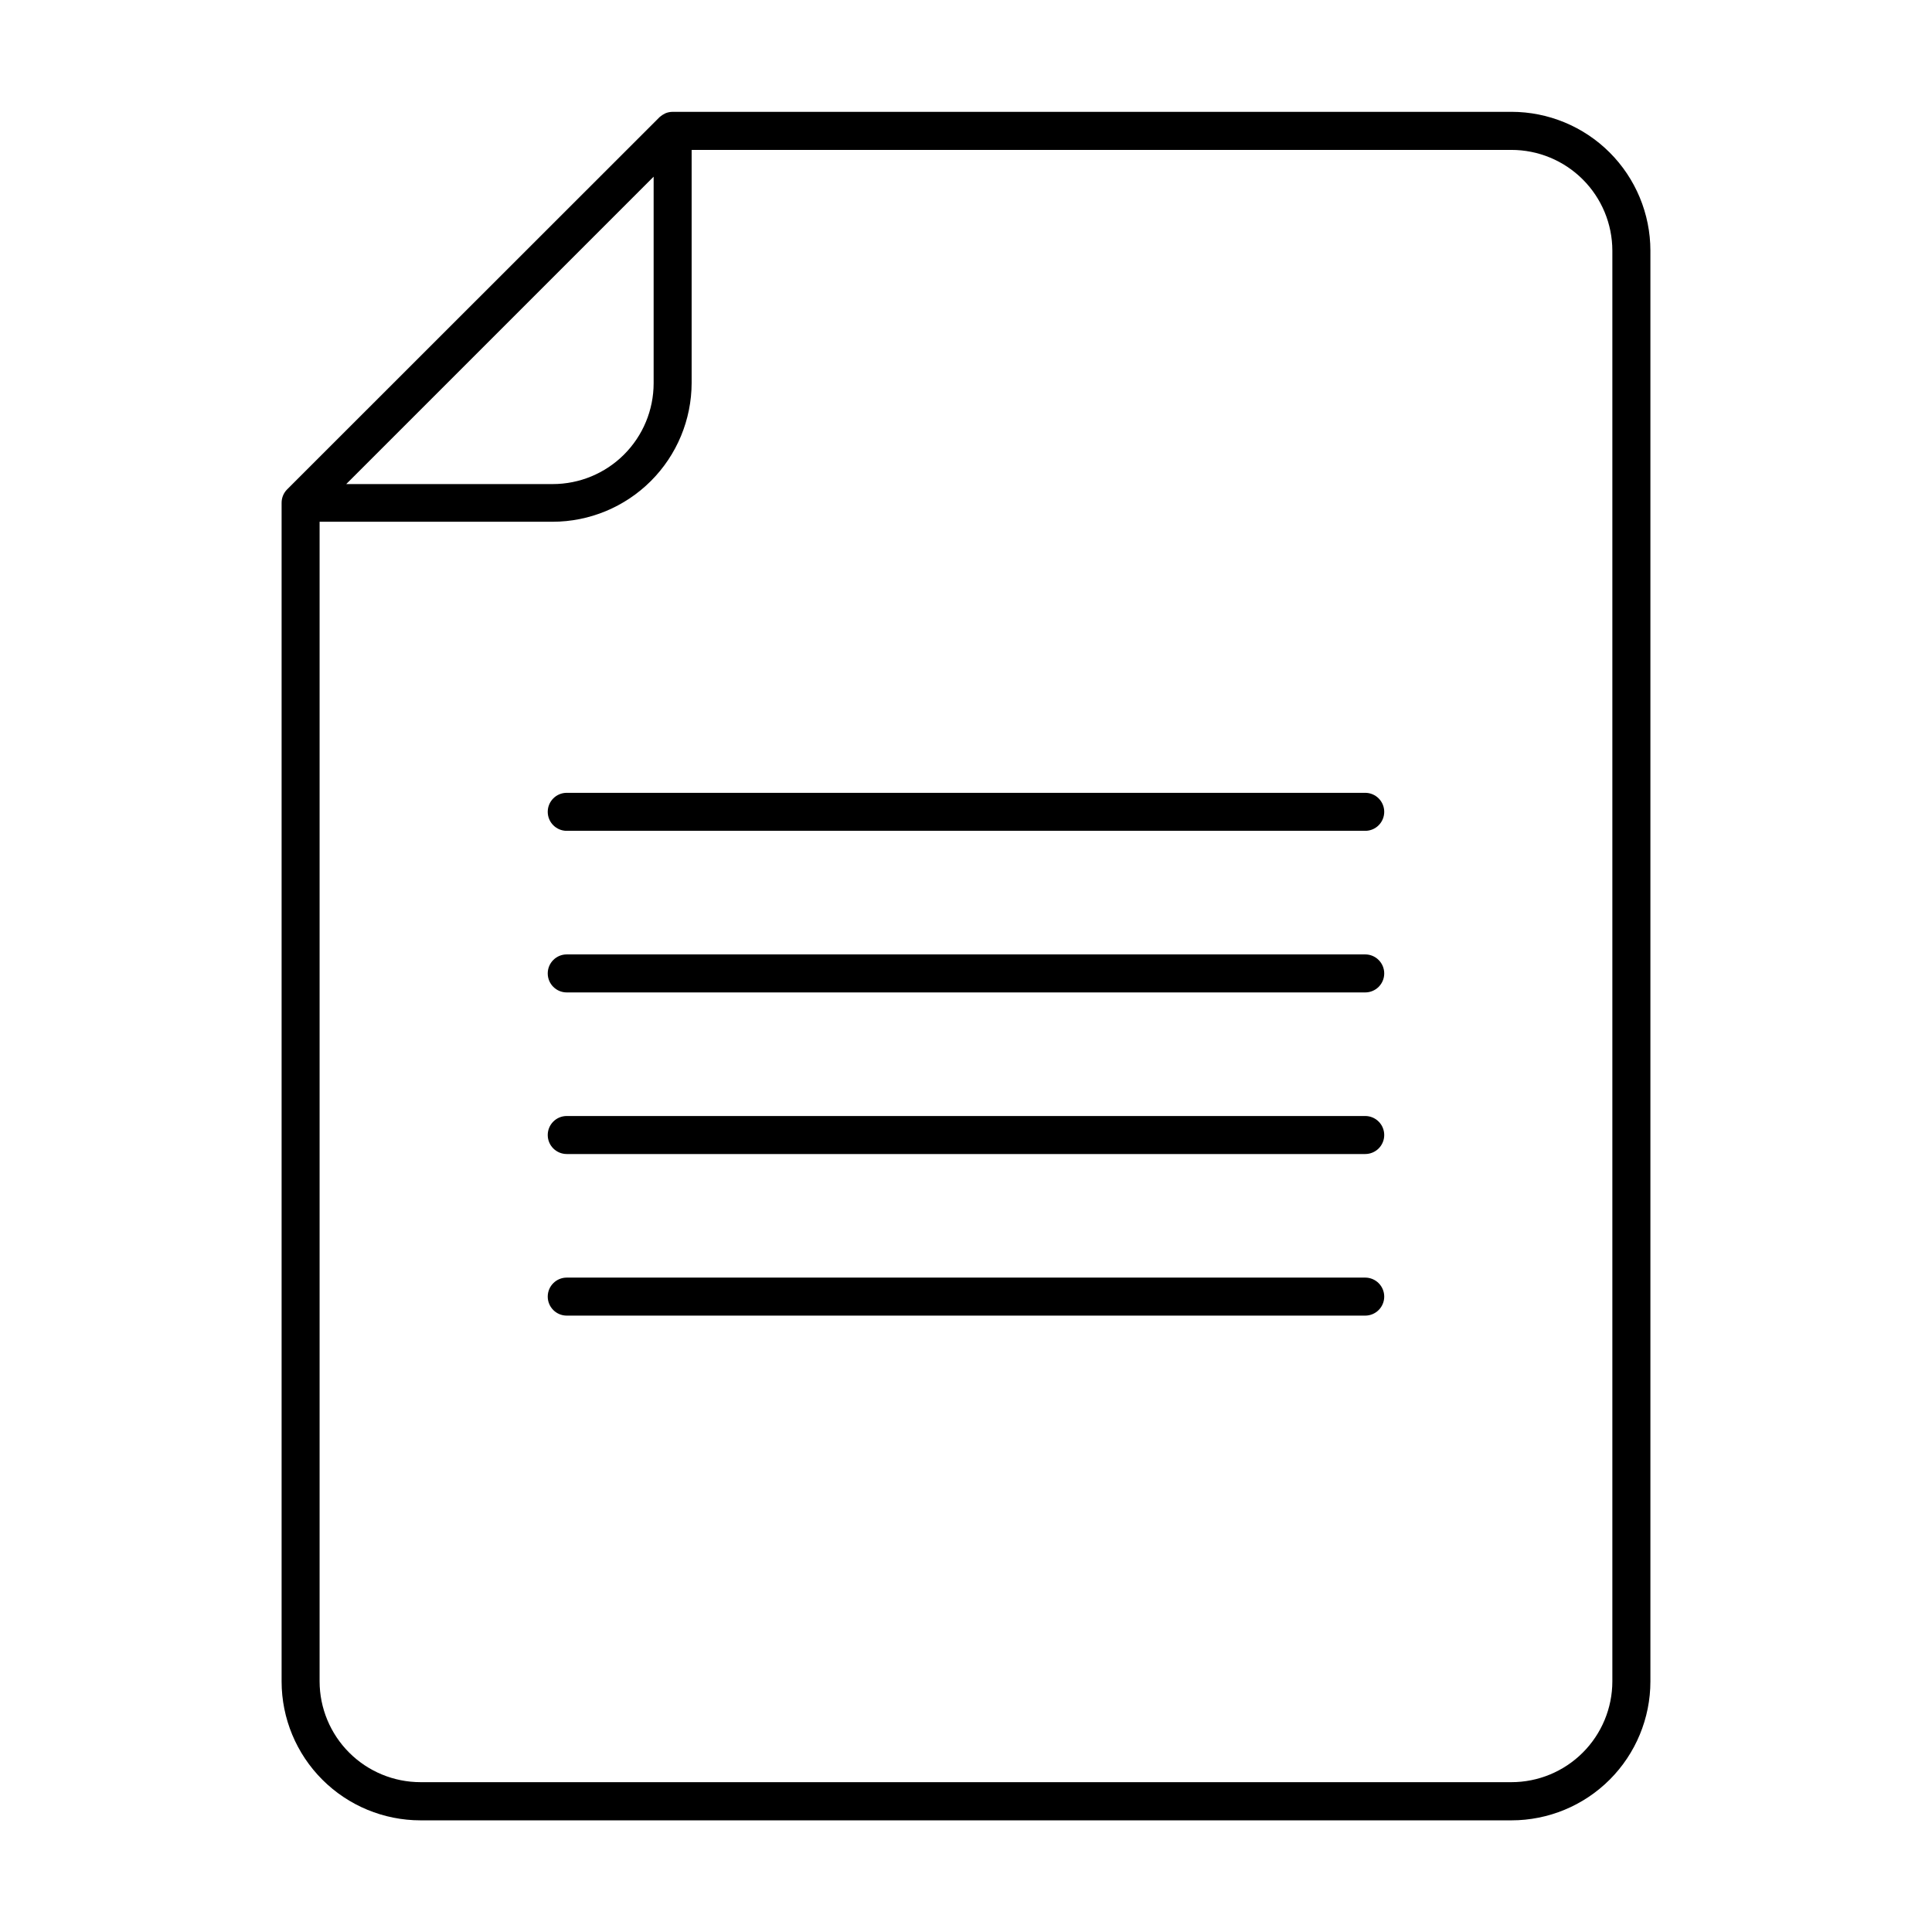
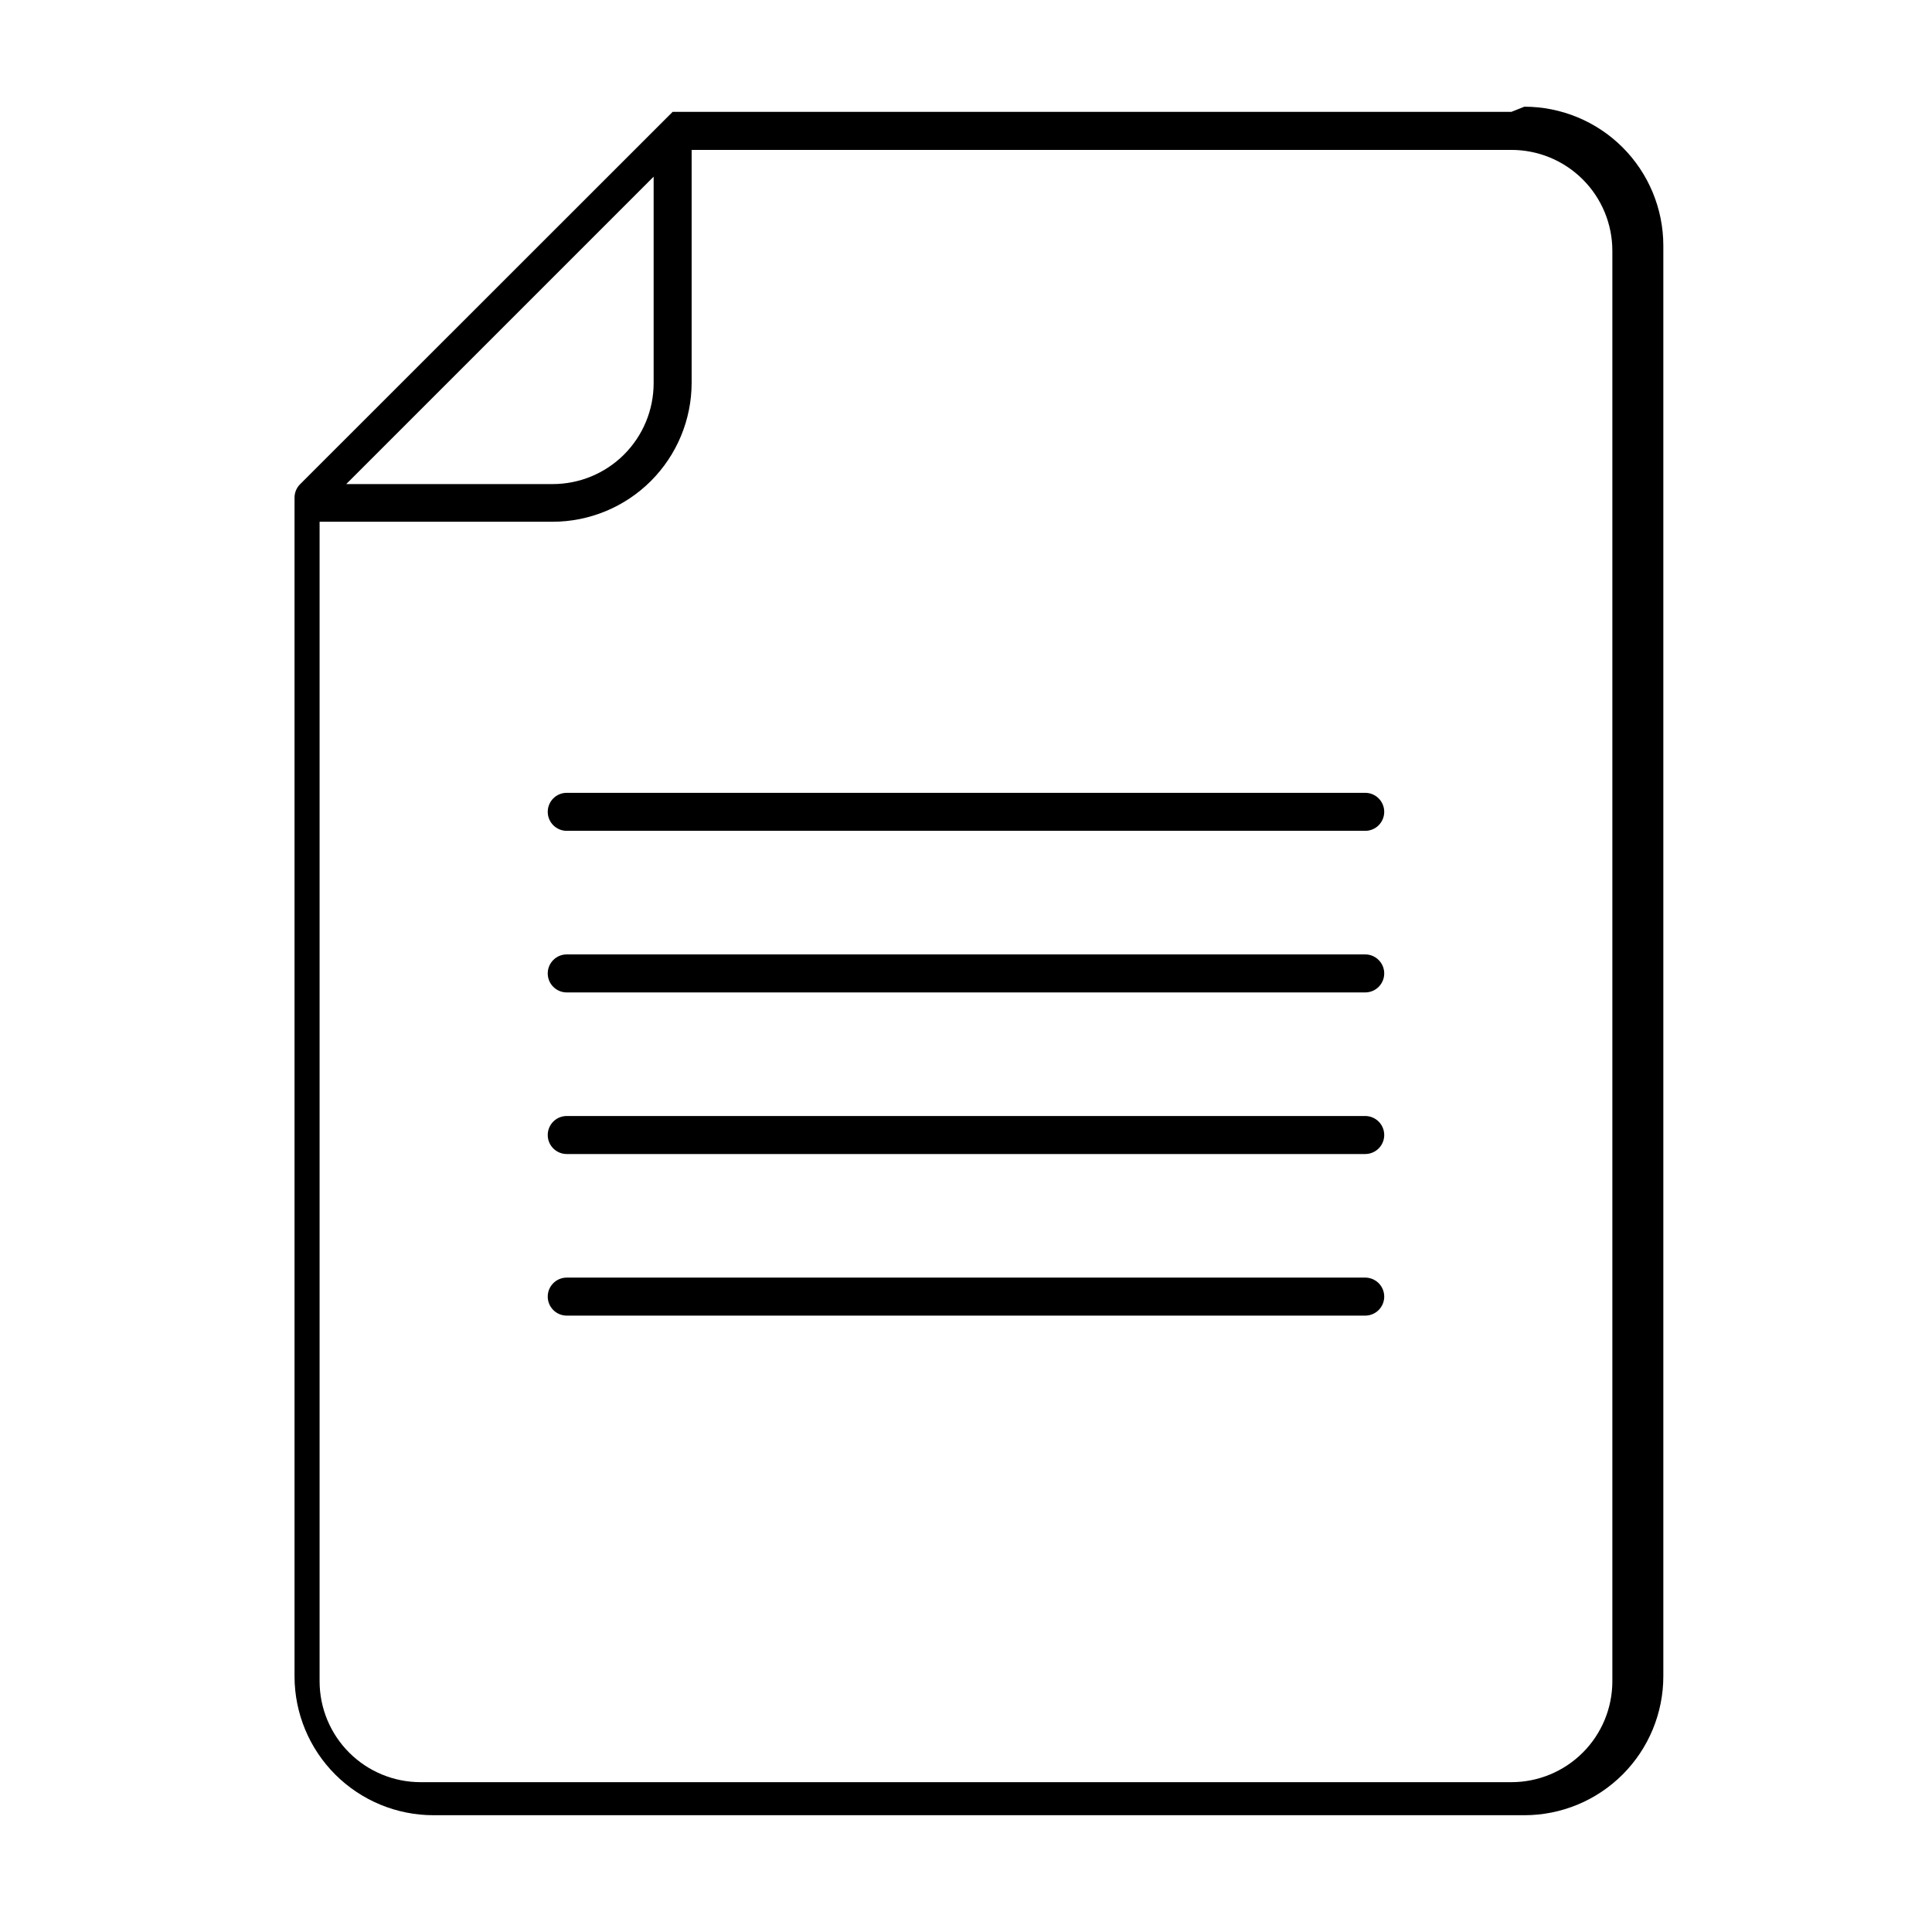
<svg xmlns="http://www.w3.org/2000/svg" fill="#000000" width="800px" height="800px" version="1.1" viewBox="144 144 512 512">
-   <path d="m544.54 173.64h-222.28c-0.676 0-1.344 0.137-1.965 0.402-0.527 0.254-1.02 0.578-1.461 0.957l-98.746 98.699c-0.945 0.949-1.469 2.234-1.461 3.574v312.36c0.012 9.758 3.898 19.113 10.805 26.008 6.902 6.898 16.262 10.77 26.023 10.77h289.09c9.766 0 19.133-3.879 26.039-10.785s10.789-16.277 10.789-26.043v-379.17c-0.016-9.758-3.902-19.113-10.805-26.008-6.906-6.894-16.266-10.77-26.023-10.77zm-227.32 17.18v54.766c-0.012 7.086-2.836 13.875-7.852 18.883-5.016 5.008-11.812 7.816-18.902 7.816h-54.711zm254.07 398.77c-0.012 7.086-2.836 13.879-7.852 18.883-5.016 5.008-11.812 7.82-18.898 7.82h-289.09c-7.09 0-13.887-2.812-18.902-7.82-5.012-5.004-7.84-11.797-7.852-18.883v-307.32h61.766c9.758-0.012 19.109-3.891 26.012-10.785 6.902-6.891 10.793-16.238 10.816-25.992v-61.766h217.25c7.086 0 13.883 2.809 18.898 7.816 5.016 5.004 7.84 11.797 7.852 18.883zm-60.457-187.62c0 1.336-0.531 2.617-1.477 3.562-0.941 0.941-2.227 1.473-3.562 1.473h-211.6c-2.781 0-5.039-2.254-5.039-5.035 0-2.785 2.258-5.039 5.039-5.039h211.6c1.336 0 2.621 0.531 3.562 1.477 0.945 0.945 1.477 2.227 1.477 3.562zm0 85.648v-0.004c0 1.336-0.531 2.621-1.477 3.562-0.941 0.945-2.227 1.477-3.562 1.477h-211.6c-2.781 0-5.039-2.254-5.039-5.039 0-2.781 2.258-5.035 5.039-5.035h211.6c1.336 0 2.621 0.531 3.562 1.473 0.945 0.945 1.477 2.227 1.477 3.562zm0-42.824c0 1.336-0.531 2.617-1.477 3.562-0.941 0.941-2.227 1.473-3.562 1.473h-211.6c-2.781 0-5.039-2.254-5.039-5.035 0-2.785 2.258-5.039 5.039-5.039h211.6c1.336 0 2.621 0.531 3.562 1.477 0.945 0.941 1.477 2.223 1.477 3.562zm0-85.648c0 1.336-0.531 2.617-1.477 3.562-0.941 0.945-2.227 1.473-3.562 1.473h-211.6c-2.781 0-5.039-2.254-5.039-5.035 0-2.785 2.258-5.039 5.039-5.039h211.6c1.336 0 2.621 0.531 3.562 1.477 0.945 0.945 1.477 2.227 1.477 3.562z" />
+   <path d="m544.54 173.64h-222.28l-98.746 98.699c-0.945 0.949-1.469 2.234-1.461 3.574v312.36c0.012 9.758 3.898 19.113 10.805 26.008 6.902 6.898 16.262 10.77 26.023 10.77h289.09c9.766 0 19.133-3.879 26.039-10.785s10.789-16.277 10.789-26.043v-379.17c-0.016-9.758-3.902-19.113-10.805-26.008-6.906-6.894-16.266-10.77-26.023-10.77zm-227.32 17.18v54.766c-0.012 7.086-2.836 13.875-7.852 18.883-5.016 5.008-11.812 7.816-18.902 7.816h-54.711zm254.07 398.77c-0.012 7.086-2.836 13.879-7.852 18.883-5.016 5.008-11.812 7.82-18.898 7.82h-289.09c-7.09 0-13.887-2.812-18.902-7.82-5.012-5.004-7.84-11.797-7.852-18.883v-307.32h61.766c9.758-0.012 19.109-3.891 26.012-10.785 6.902-6.891 10.793-16.238 10.816-25.992v-61.766h217.25c7.086 0 13.883 2.809 18.898 7.816 5.016 5.004 7.84 11.797 7.852 18.883zm-60.457-187.62c0 1.336-0.531 2.617-1.477 3.562-0.941 0.941-2.227 1.473-3.562 1.473h-211.6c-2.781 0-5.039-2.254-5.039-5.035 0-2.785 2.258-5.039 5.039-5.039h211.6c1.336 0 2.621 0.531 3.562 1.477 0.945 0.945 1.477 2.227 1.477 3.562zm0 85.648v-0.004c0 1.336-0.531 2.621-1.477 3.562-0.941 0.945-2.227 1.477-3.562 1.477h-211.6c-2.781 0-5.039-2.254-5.039-5.039 0-2.781 2.258-5.035 5.039-5.035h211.6c1.336 0 2.621 0.531 3.562 1.473 0.945 0.945 1.477 2.227 1.477 3.562zm0-42.824c0 1.336-0.531 2.617-1.477 3.562-0.941 0.941-2.227 1.473-3.562 1.473h-211.6c-2.781 0-5.039-2.254-5.039-5.035 0-2.785 2.258-5.039 5.039-5.039h211.6c1.336 0 2.621 0.531 3.562 1.477 0.945 0.941 1.477 2.223 1.477 3.562zm0-85.648c0 1.336-0.531 2.617-1.477 3.562-0.941 0.945-2.227 1.473-3.562 1.473h-211.6c-2.781 0-5.039-2.254-5.039-5.035 0-2.785 2.258-5.039 5.039-5.039h211.6c1.336 0 2.621 0.531 3.562 1.477 0.945 0.945 1.477 2.227 1.477 3.562z" />
</svg>